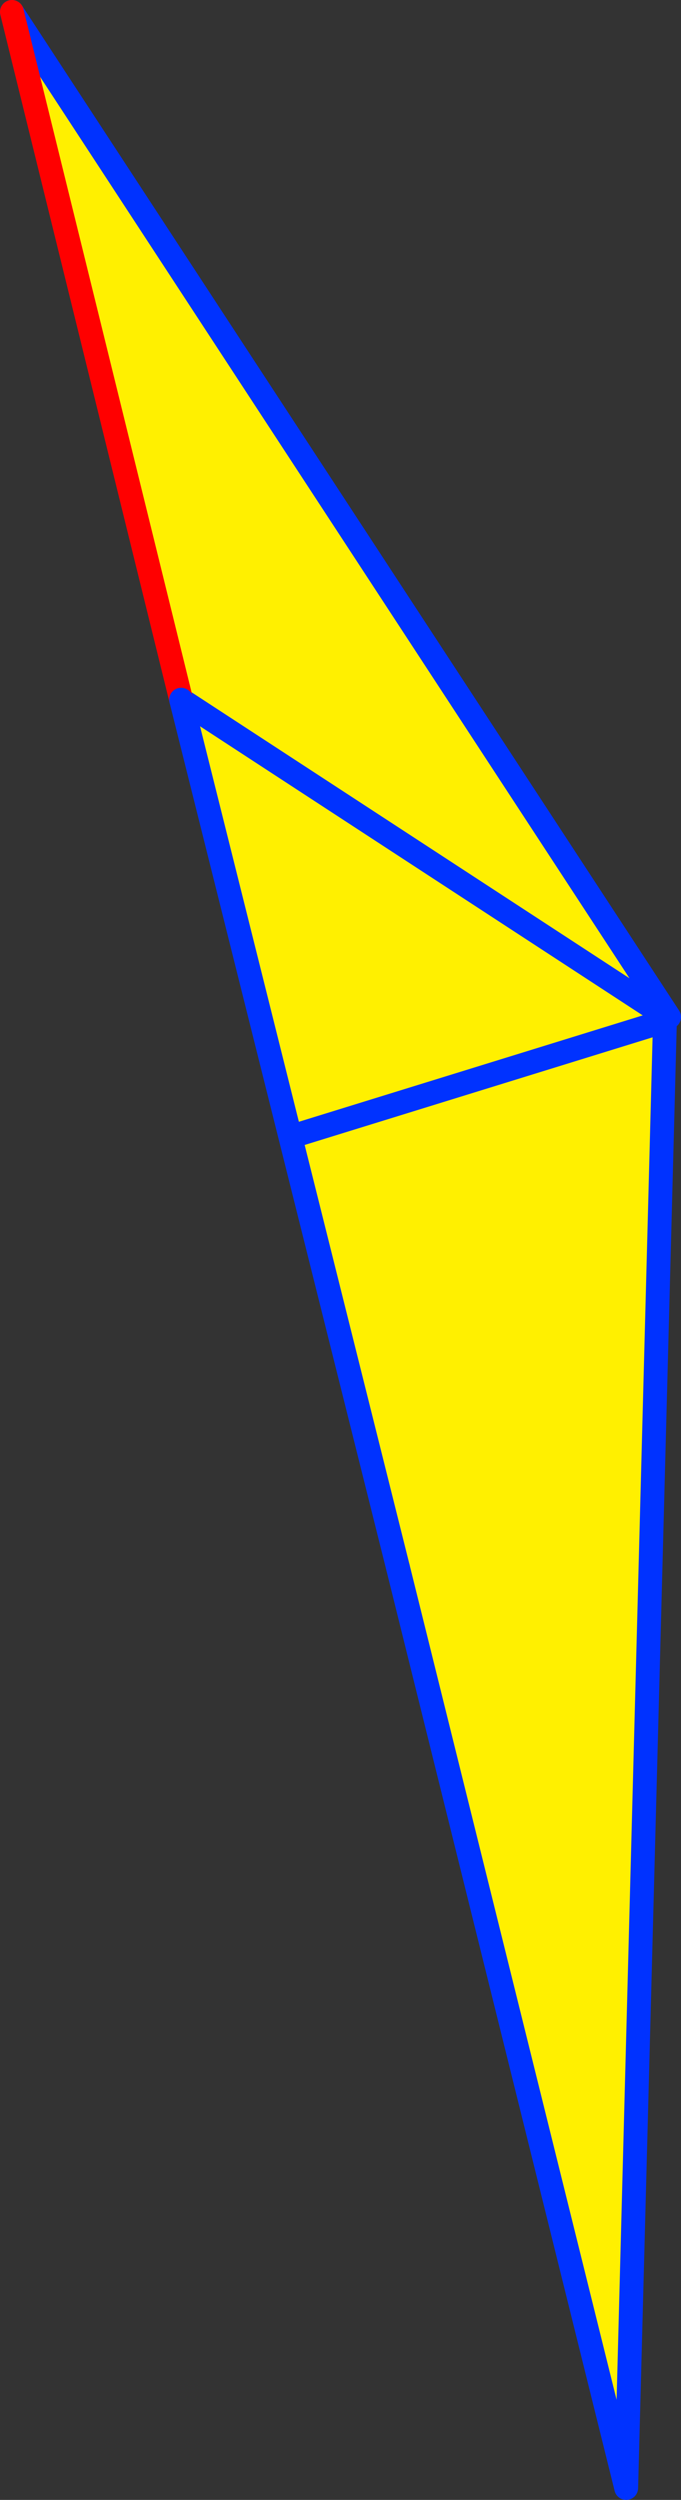
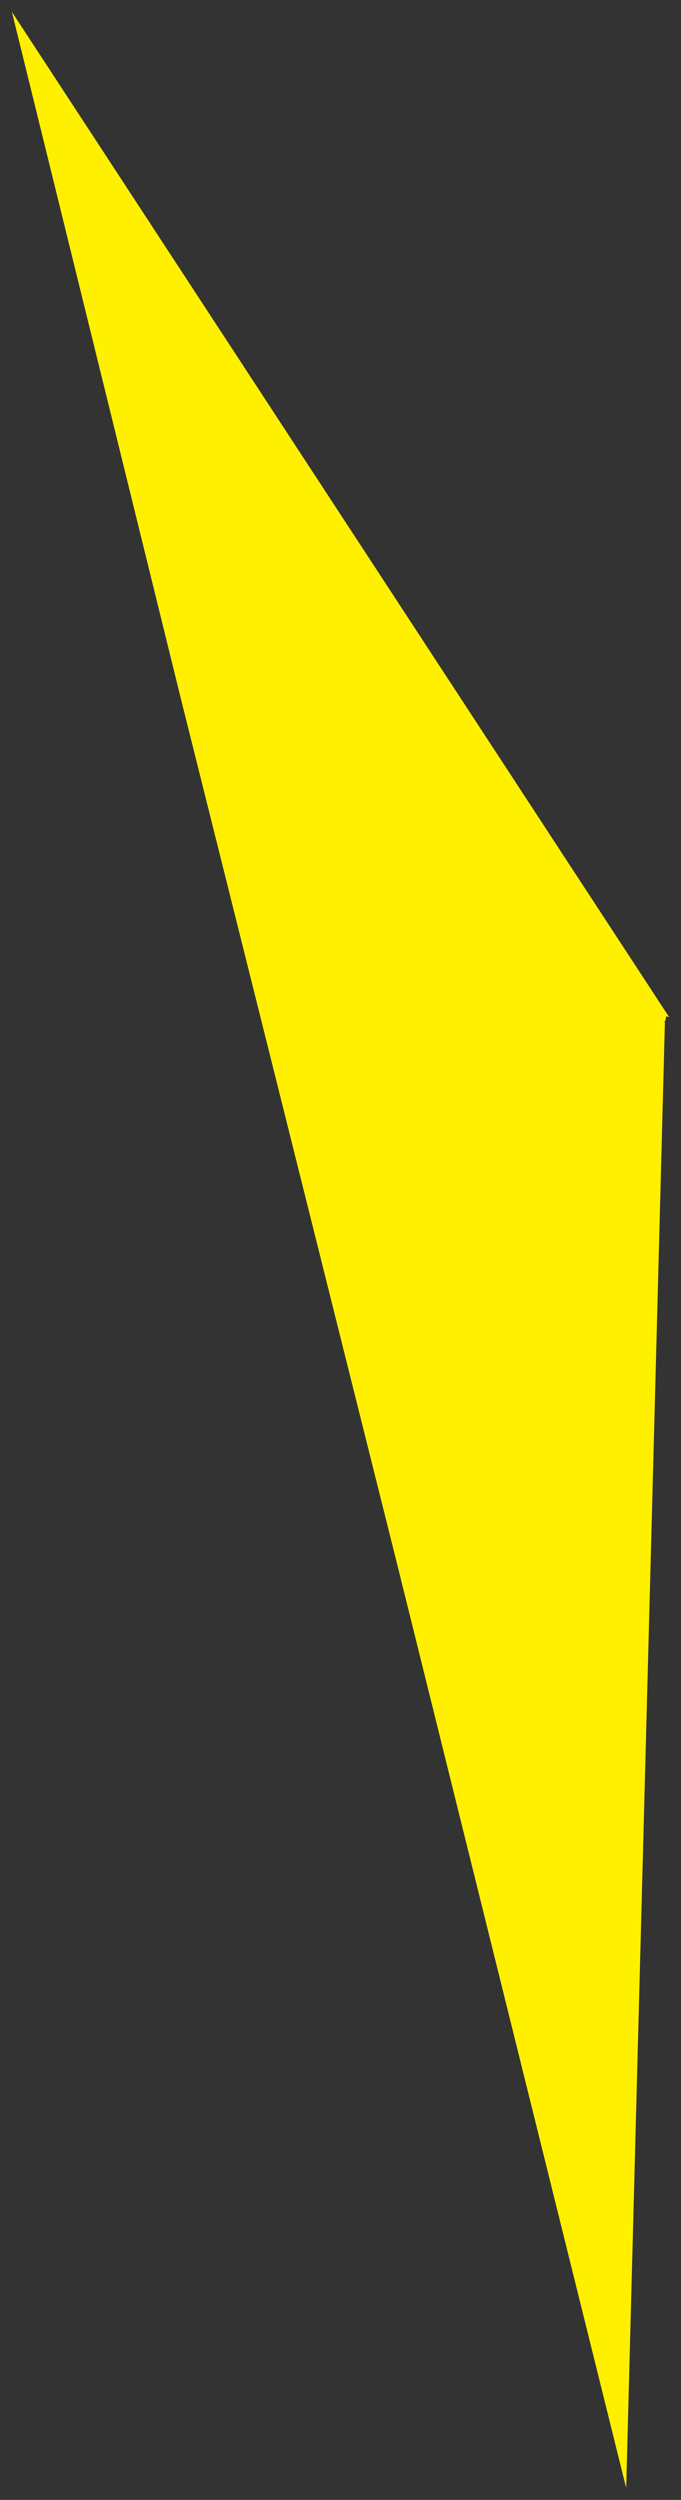
<svg xmlns="http://www.w3.org/2000/svg" height="209.55px" width="57.15px">
  <rect width="100%" height="100%" fill="#333333" stroke="none" />
  <g transform="matrix(1.0, 0.0, 0.0, 1.0, -327.95, -150.9)">
    <path d="M384.1 236.15 L383.85 236.1 383.8 236.45 383.7 236.5 383.75 236.55 380.5 359.45 361.35 282.3 343.15 209.55 328.95 151.9 384.1 236.15 M352.8 246.05 L383.7 236.5 352.8 246.05 M383.85 236.1 L343.15 209.55 383.85 236.1" fill="#fff000" fill-rule="evenodd" stroke="none" />
-     <path d="M383.75 236.55 L380.5 359.45 361.35 282.3 M328.95 151.9 L384.1 236.15 M343.15 209.55 L383.85 236.1 M383.7 236.5 L352.8 246.05" fill="none" stroke="#0032ff" stroke-linecap="round" stroke-linejoin="round" stroke-width="2.0" />
-     <path d="M343.15 209.55 L328.95 151.9" fill="none" stroke="#ff0000" stroke-linecap="round" stroke-linejoin="round" stroke-width="2.0" />
-     <path d="M361.35 282.3 L343.15 209.55" fill="none" stroke="#0032ff" stroke-linecap="round" stroke-linejoin="round" stroke-width="2.0" />
  </g>
</svg>